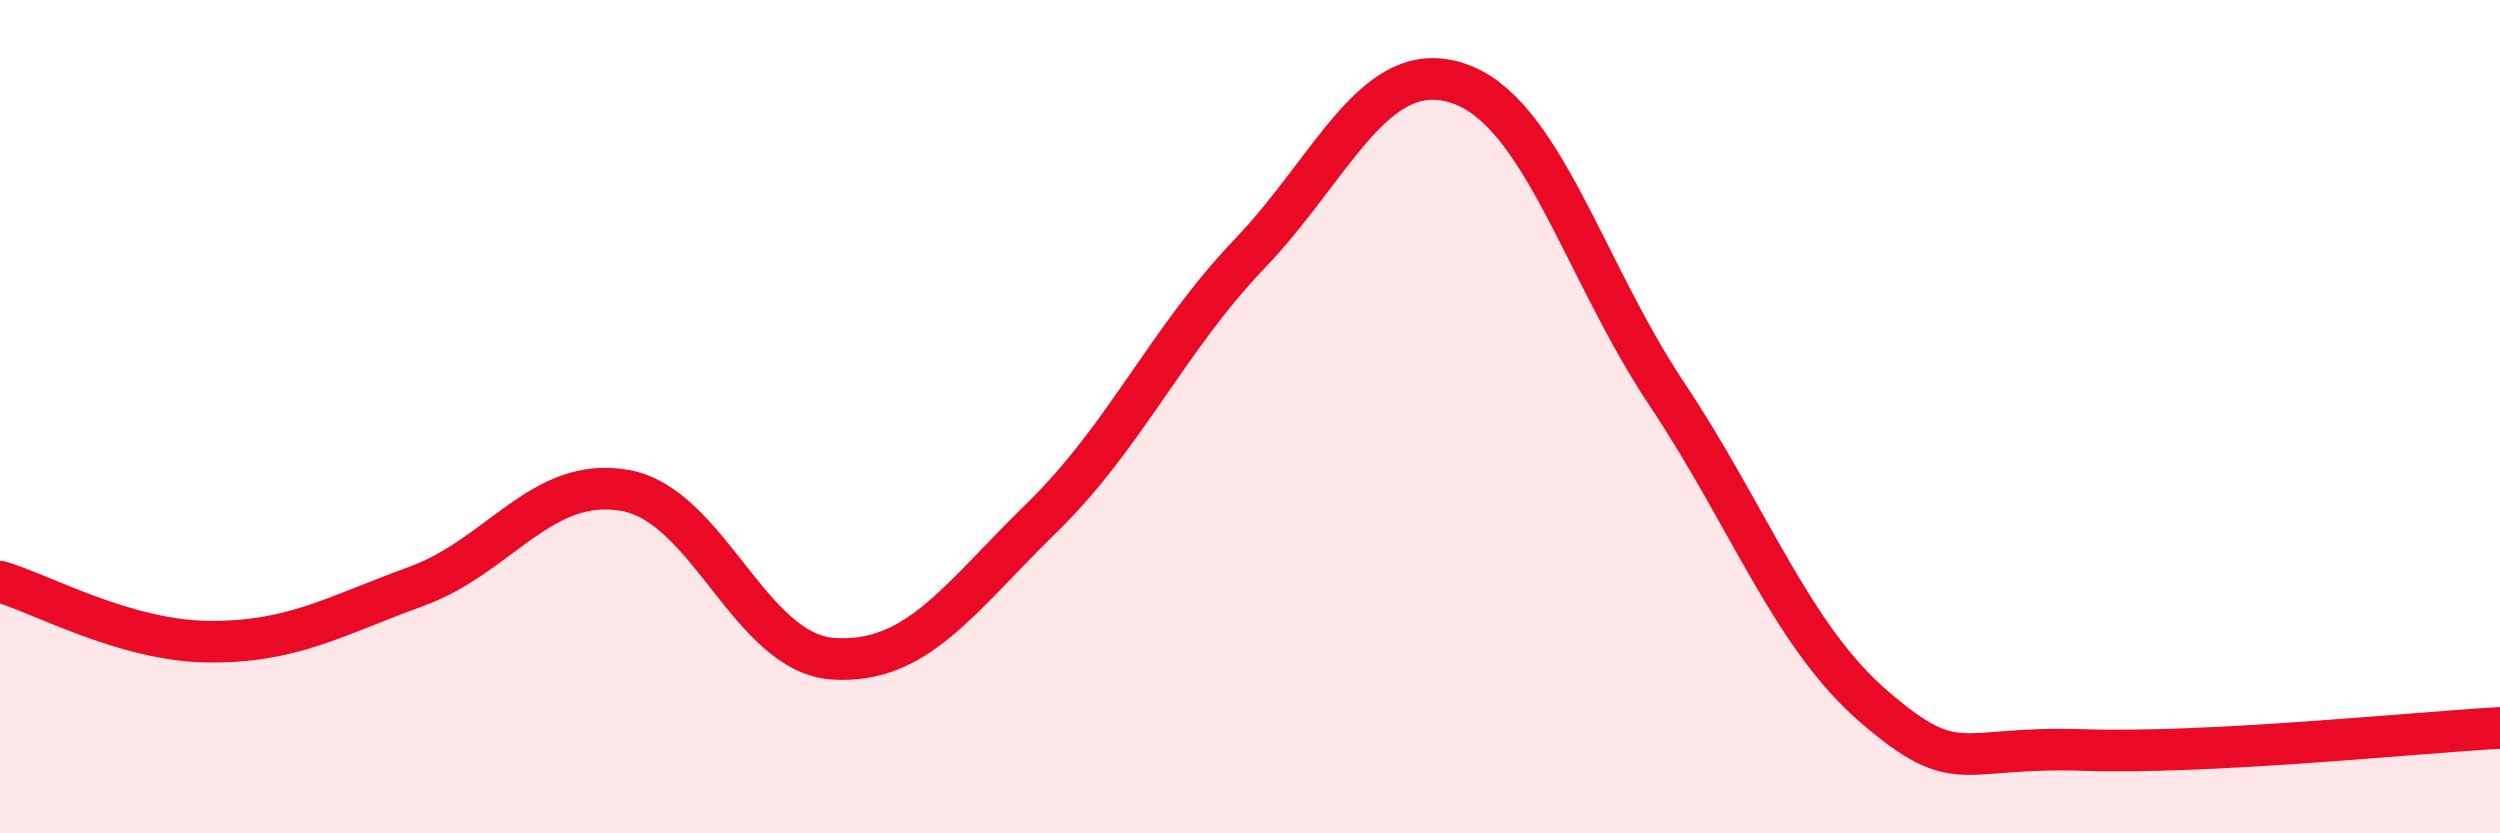
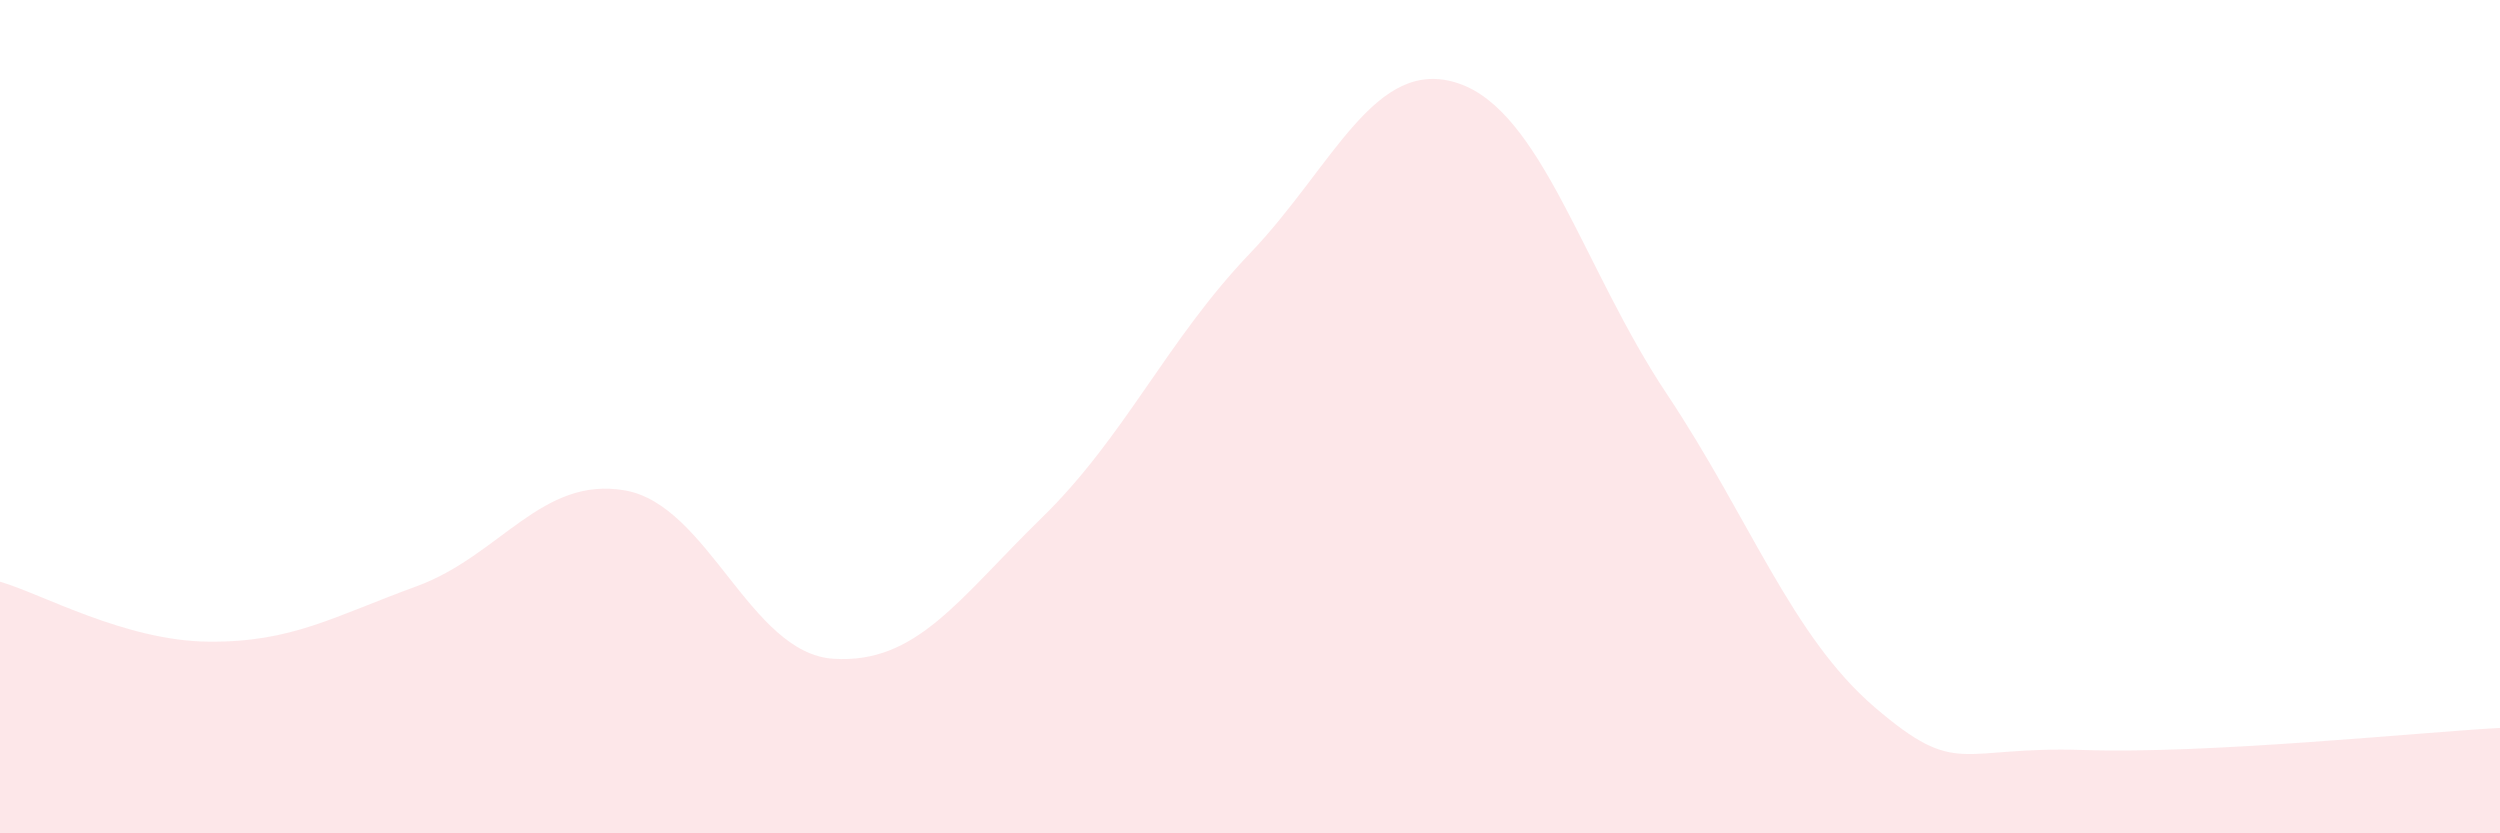
<svg xmlns="http://www.w3.org/2000/svg" width="60" height="20" viewBox="0 0 60 20">
  <path d="M 0,13.96 C 1,14.25 3,15.38 5,15.4 C 7,15.42 8,14.8 10,14.07 C 12,13.34 13,11.42 15,11.77 C 17,12.12 18,15.68 20,15.81 C 22,15.94 23,14.38 25,12.43 C 27,10.48 28,8.17 30,6.08 C 32,3.99 33,1.33 35,2 C 37,2.67 38,6.45 40,9.45 C 42,12.45 43,15.27 45,16.98 C 47,18.69 47,17.9 50,18 C 53,18.1 58,17.58 60,17.47L60 20L0 20Z" fill="#EB0A25" opacity="0.1" stroke-linecap="round" stroke-linejoin="round" />
-   <path d="M 0,13.96 C 1,14.25 3,15.38 5,15.4 C 7,15.42 8,14.8 10,14.07 C 12,13.34 13,11.42 15,11.77 C 17,12.12 18,15.68 20,15.81 C 22,15.94 23,14.38 25,12.43 C 27,10.48 28,8.17 30,6.08 C 32,3.99 33,1.33 35,2 C 37,2.67 38,6.45 40,9.45 C 42,12.45 43,15.27 45,16.98 C 47,18.69 47,17.9 50,18 C 53,18.1 58,17.58 60,17.47" stroke="#EB0A25" stroke-width="1" fill="none" stroke-linecap="round" stroke-linejoin="round" />
</svg>